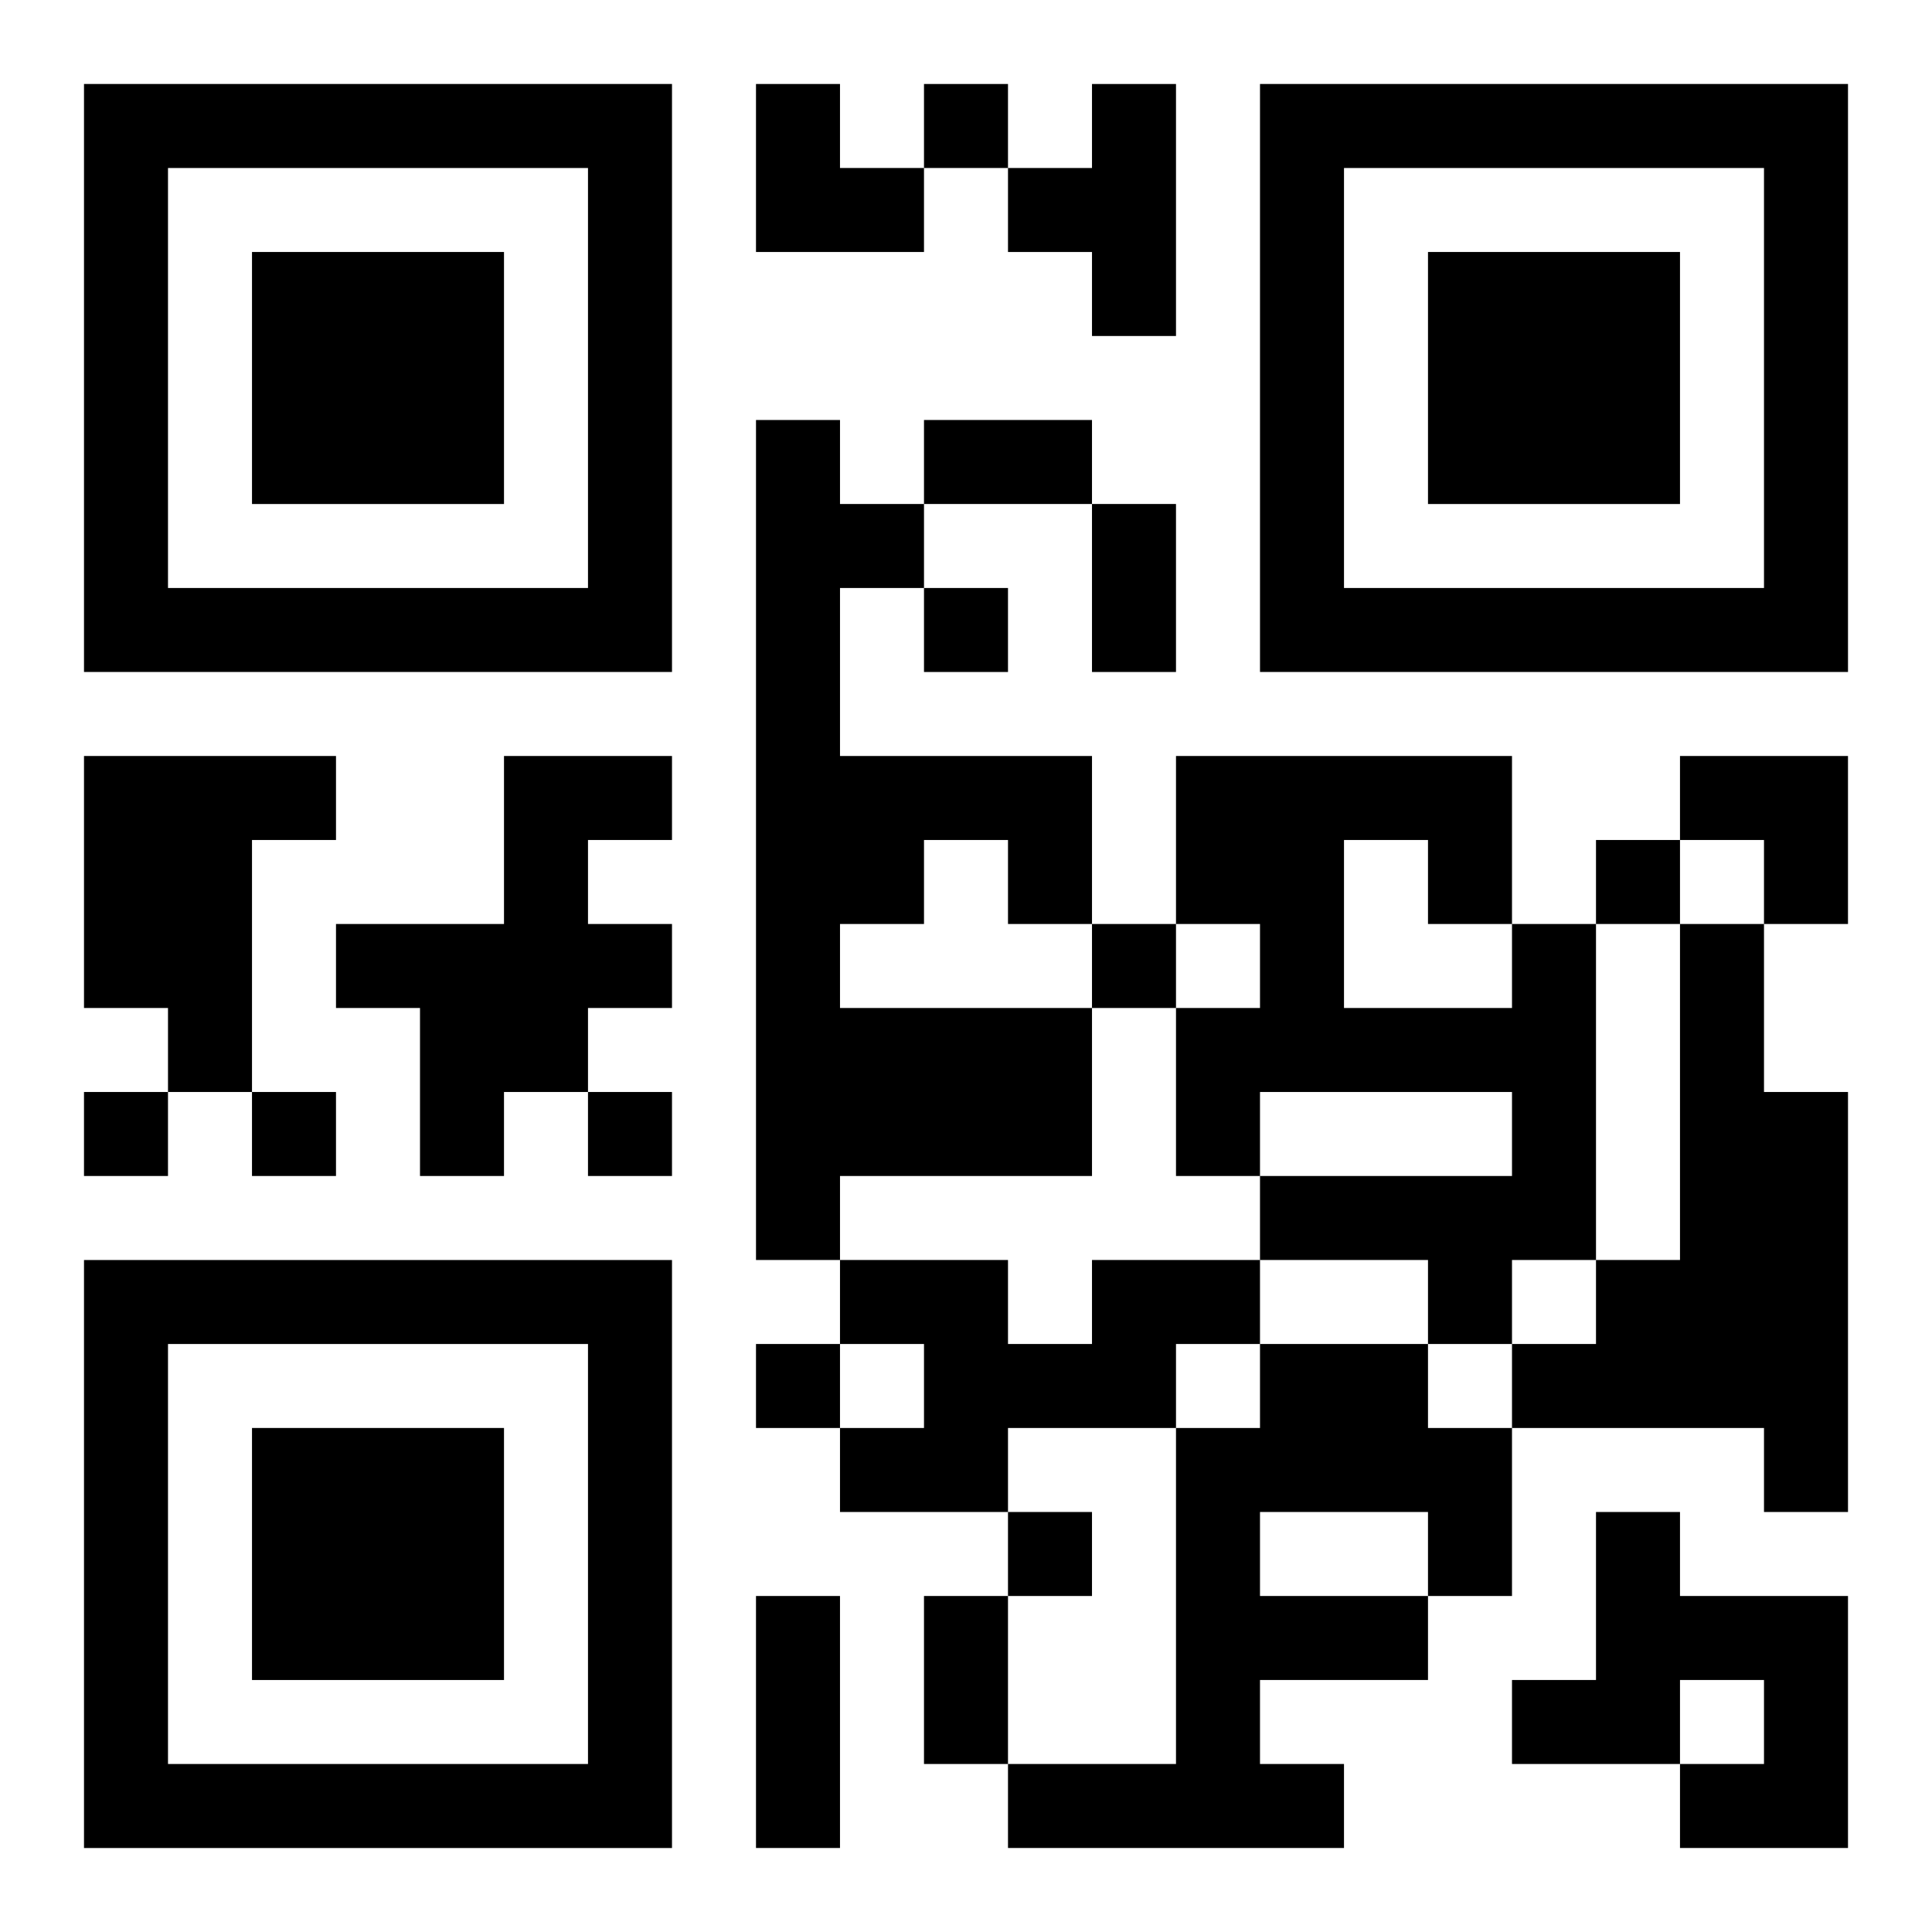
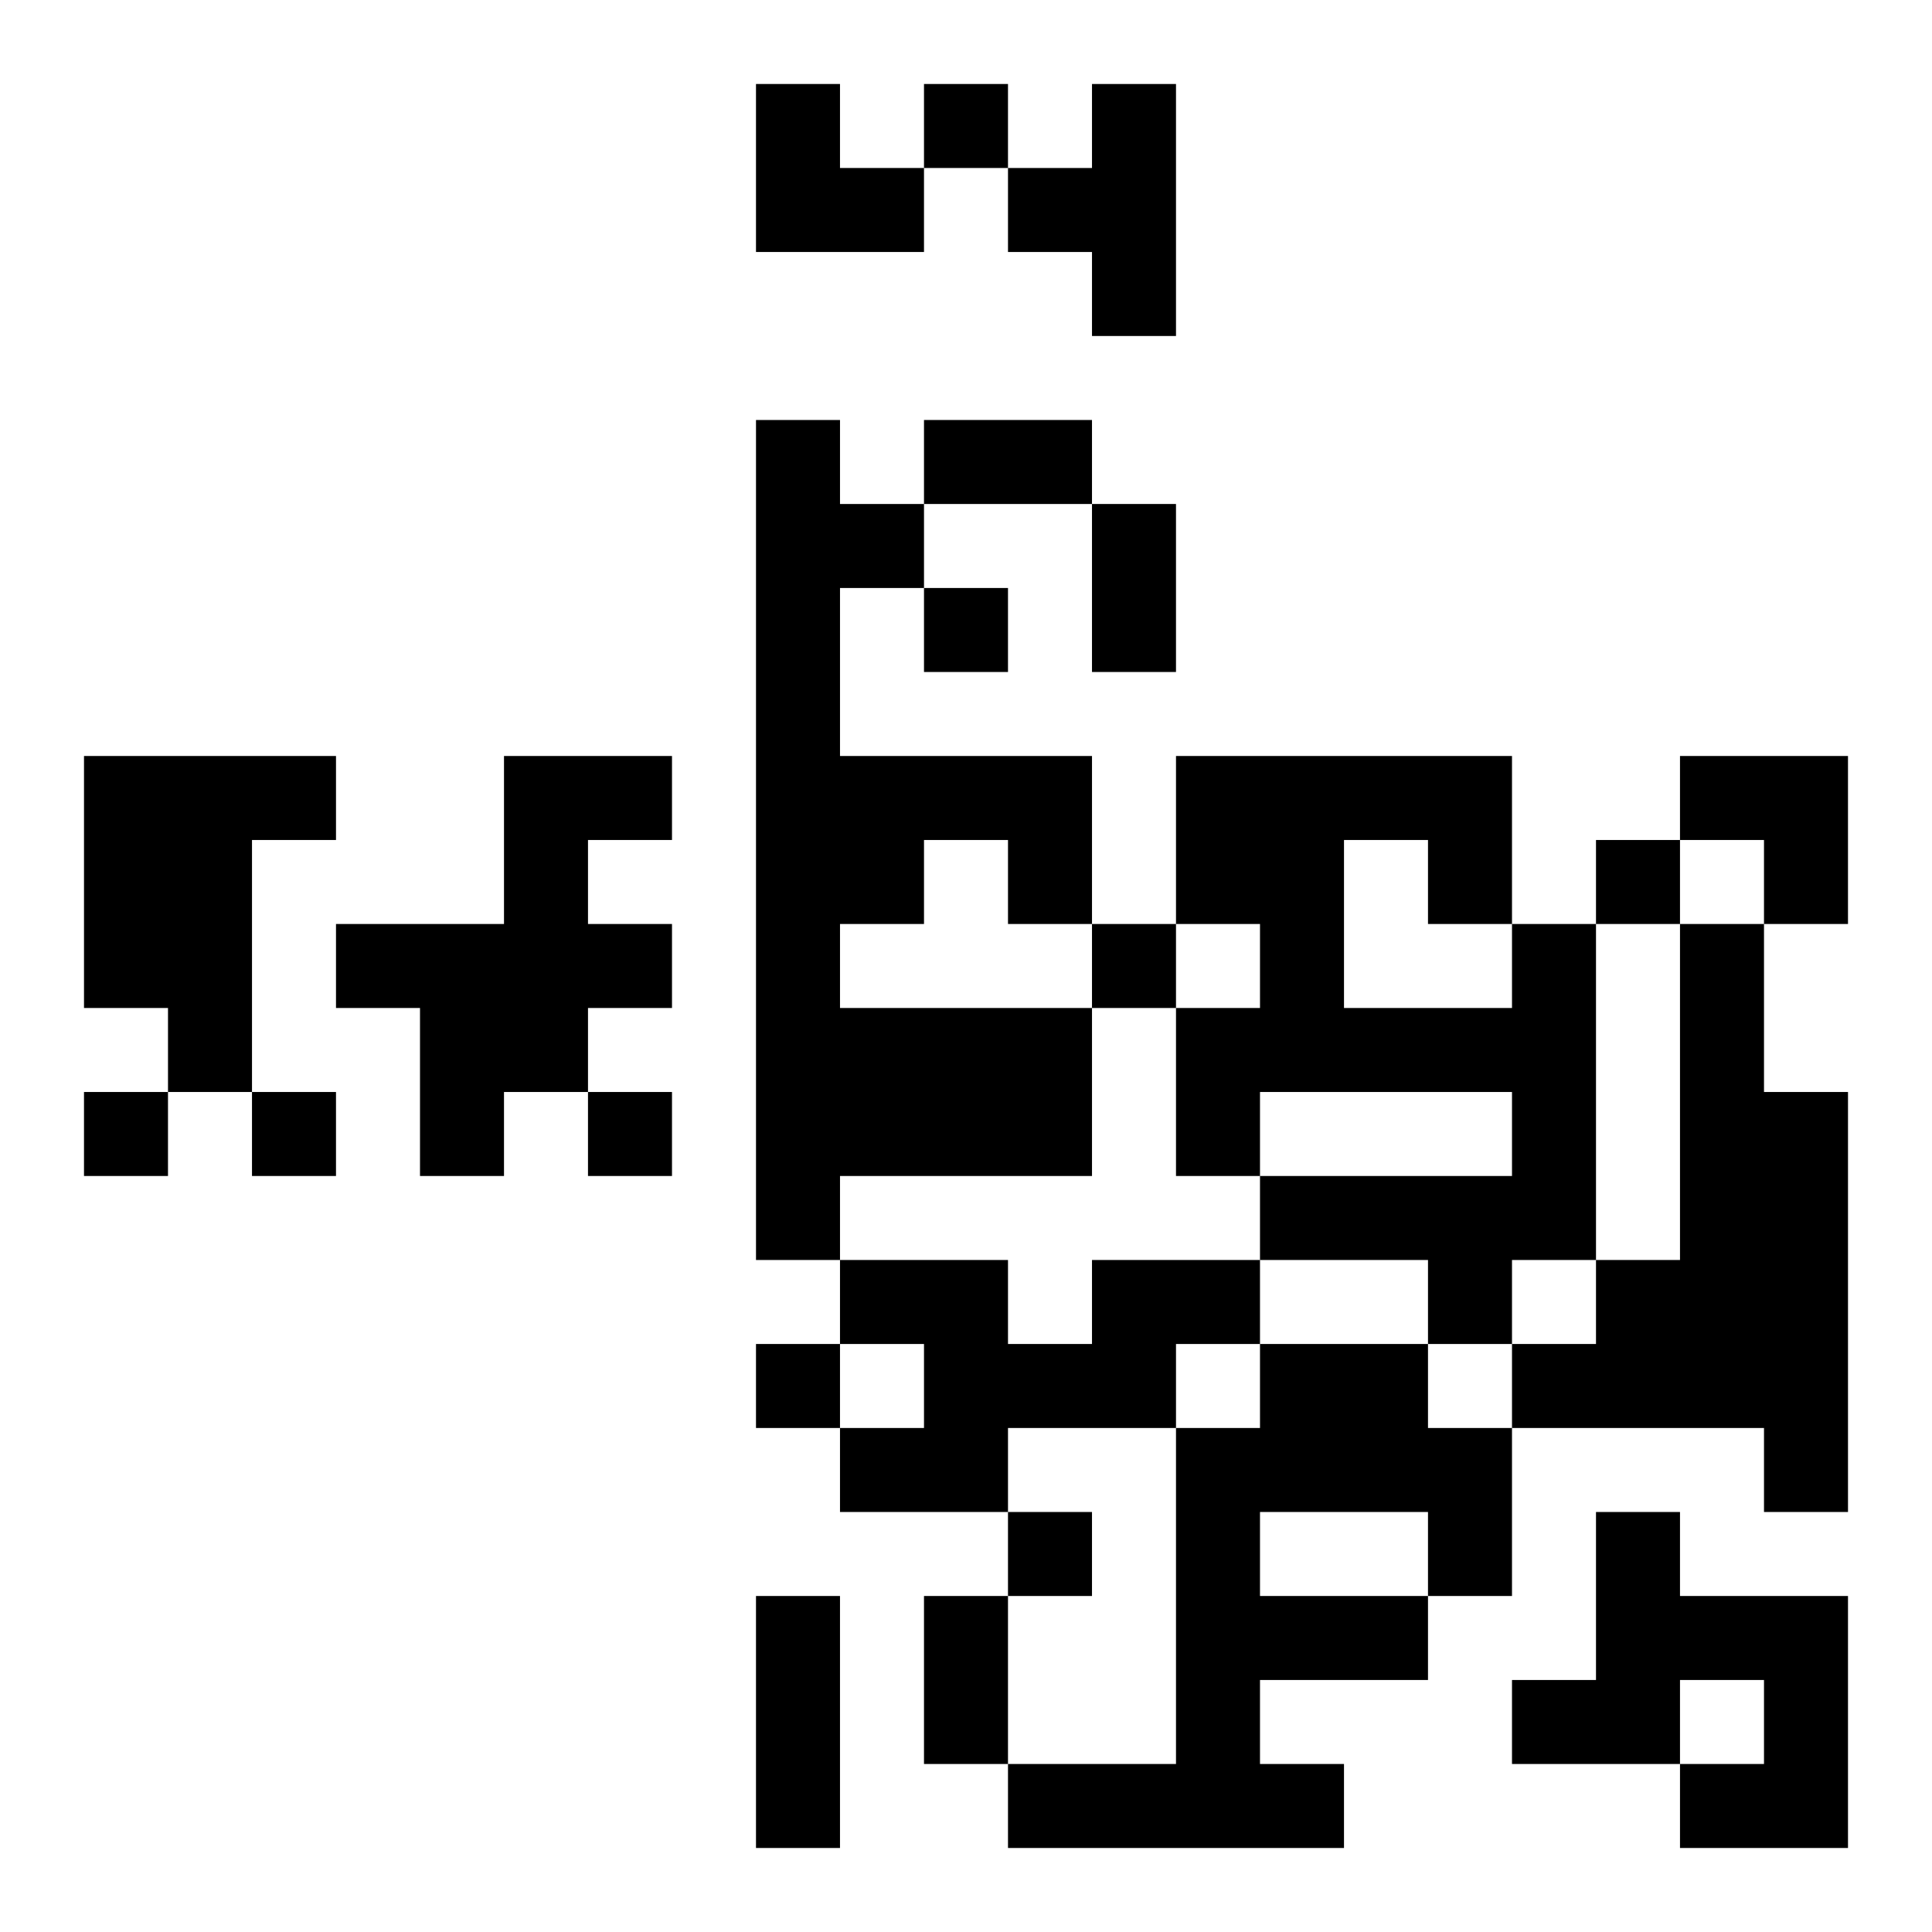
<svg xmlns="http://www.w3.org/2000/svg" xmlns:xlink="http://www.w3.org/1999/xlink" width="250" height="250" baseProfile="full" version="1.1" viewBox="-1 -1 23 23">
  <symbol id="a">
-     <path d="m0 7v7h7v-7h-7zm1 1h5v5h-5v-5zm1 1v3h3v-3h-3z" />
-   </symbol>
+     </symbol>
  <use y="-7" xlink:href="#a" />
  <use y="7" xlink:href="#a" />
  <use x="14" y="-7" xlink:href="#a" />
  <path d="m12 0h1v3h-1v-1h-1v-1h1v-1m-4 4h1v1h1v1h-1v2h3v2h-1v-1h-1v1h-1v1h3v2h-3v1h-1v-10m-8 4h3v1h-1v3h-1v-1h-1v-3m5 0h2v1h-1v1h1v1h-1v1h-1v1h-1v-2h-1v-1h2v-2m12 2h1v4h-1v1h-1v-1h-2v-1h3v-1h-3v1h-1v-2h1v-1h-1v-2h4v2m-2-1v2h2v-1h-1v-1h-1m4 1h1v2h1v5h-1v-1h-3v-1h1v-1h1v-4m-7 4h2v1h-1v1h-2v1h-2v-1h1v-1h-1v-1h2v1h1v-1m2 1h2v1h1v2h-1v1h-2v1h1v1h-4v-1h2v-4h1v-1m0 2v1h2v-1h-2m4 0h1v1h2v3h-2v-1h1v-1h-1v1h-2v-1h1v-2m-8-17v1h1v-1h-1m0 6v1h1v-1h-1m8 3v1h1v-1h-1m-6 1v1h1v-1h-1m-12 2v1h1v-1h-1m2 0v1h1v-1h-1m4 0v1h1v-1h-1m2 3v1h1v-1h-1m3 2v1h1v-1h-1m-1-13h2v1h-2v-1m2 1h1v2h-1v-2m-4 13h1v3h-1v-3m2 0h1v2h-1v-2m-2-18h1v1h1v1h-2zm11 8h2v2h-1v-1h-1z" />
</svg>